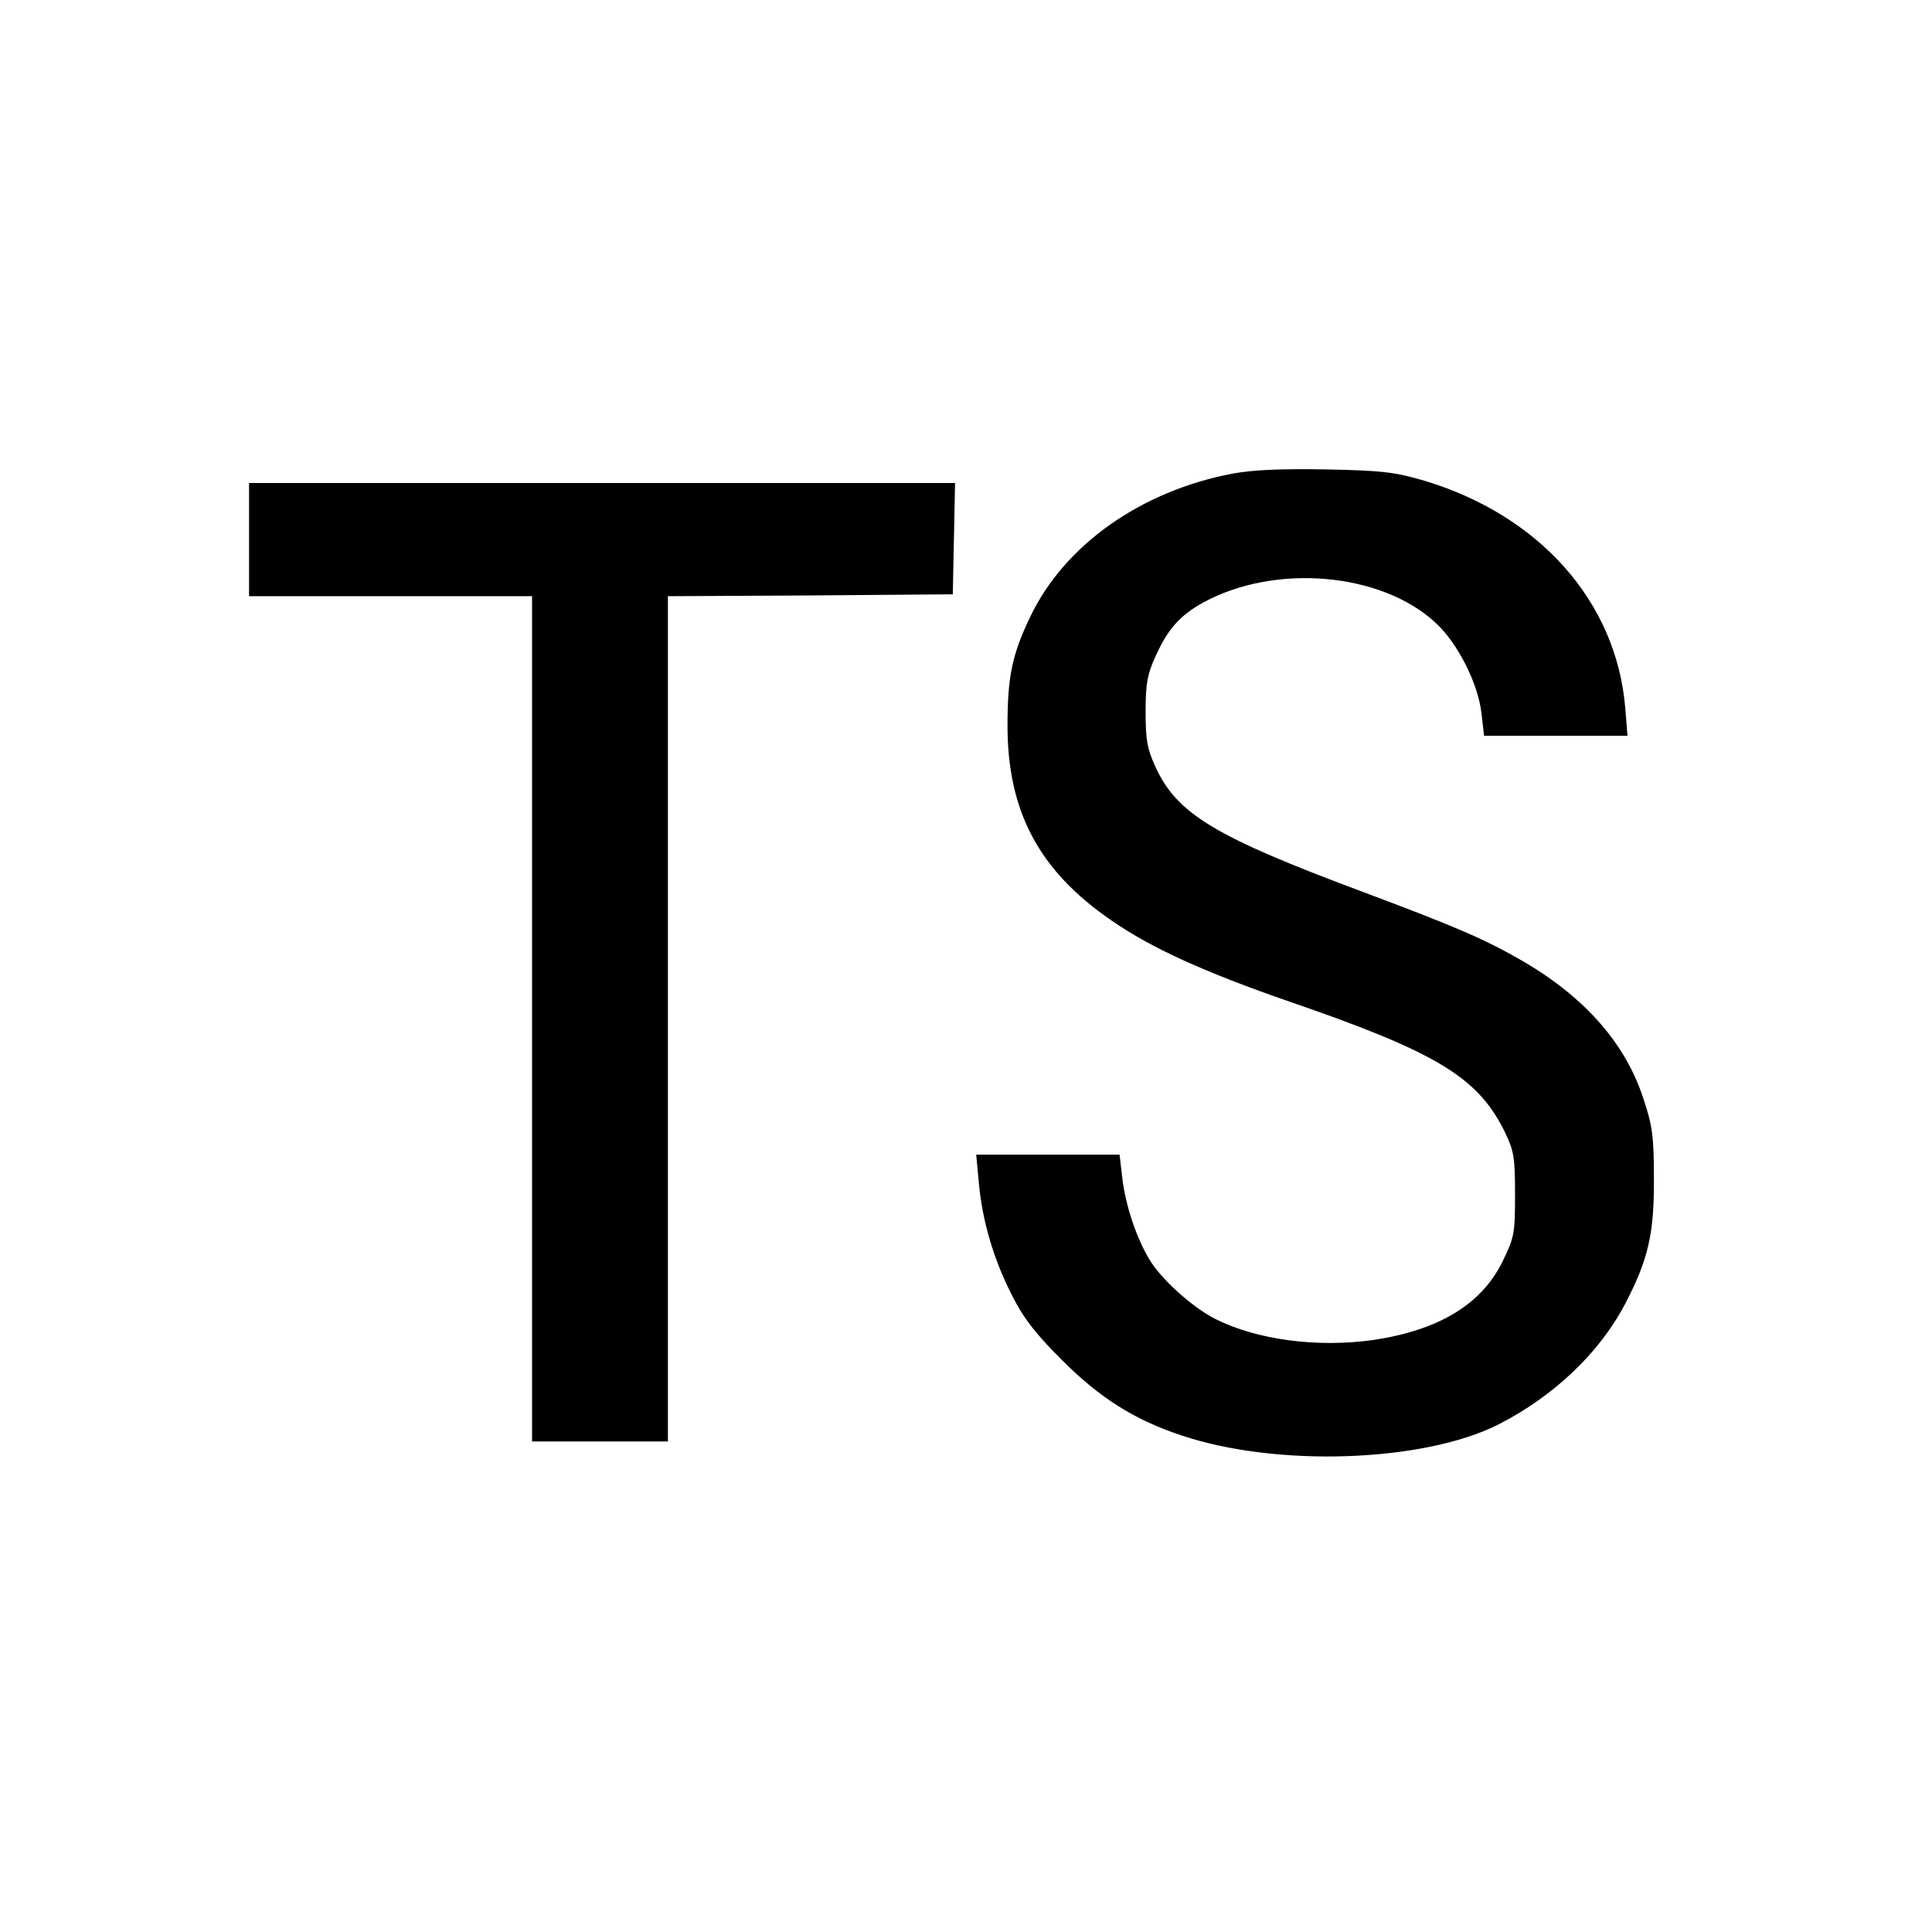
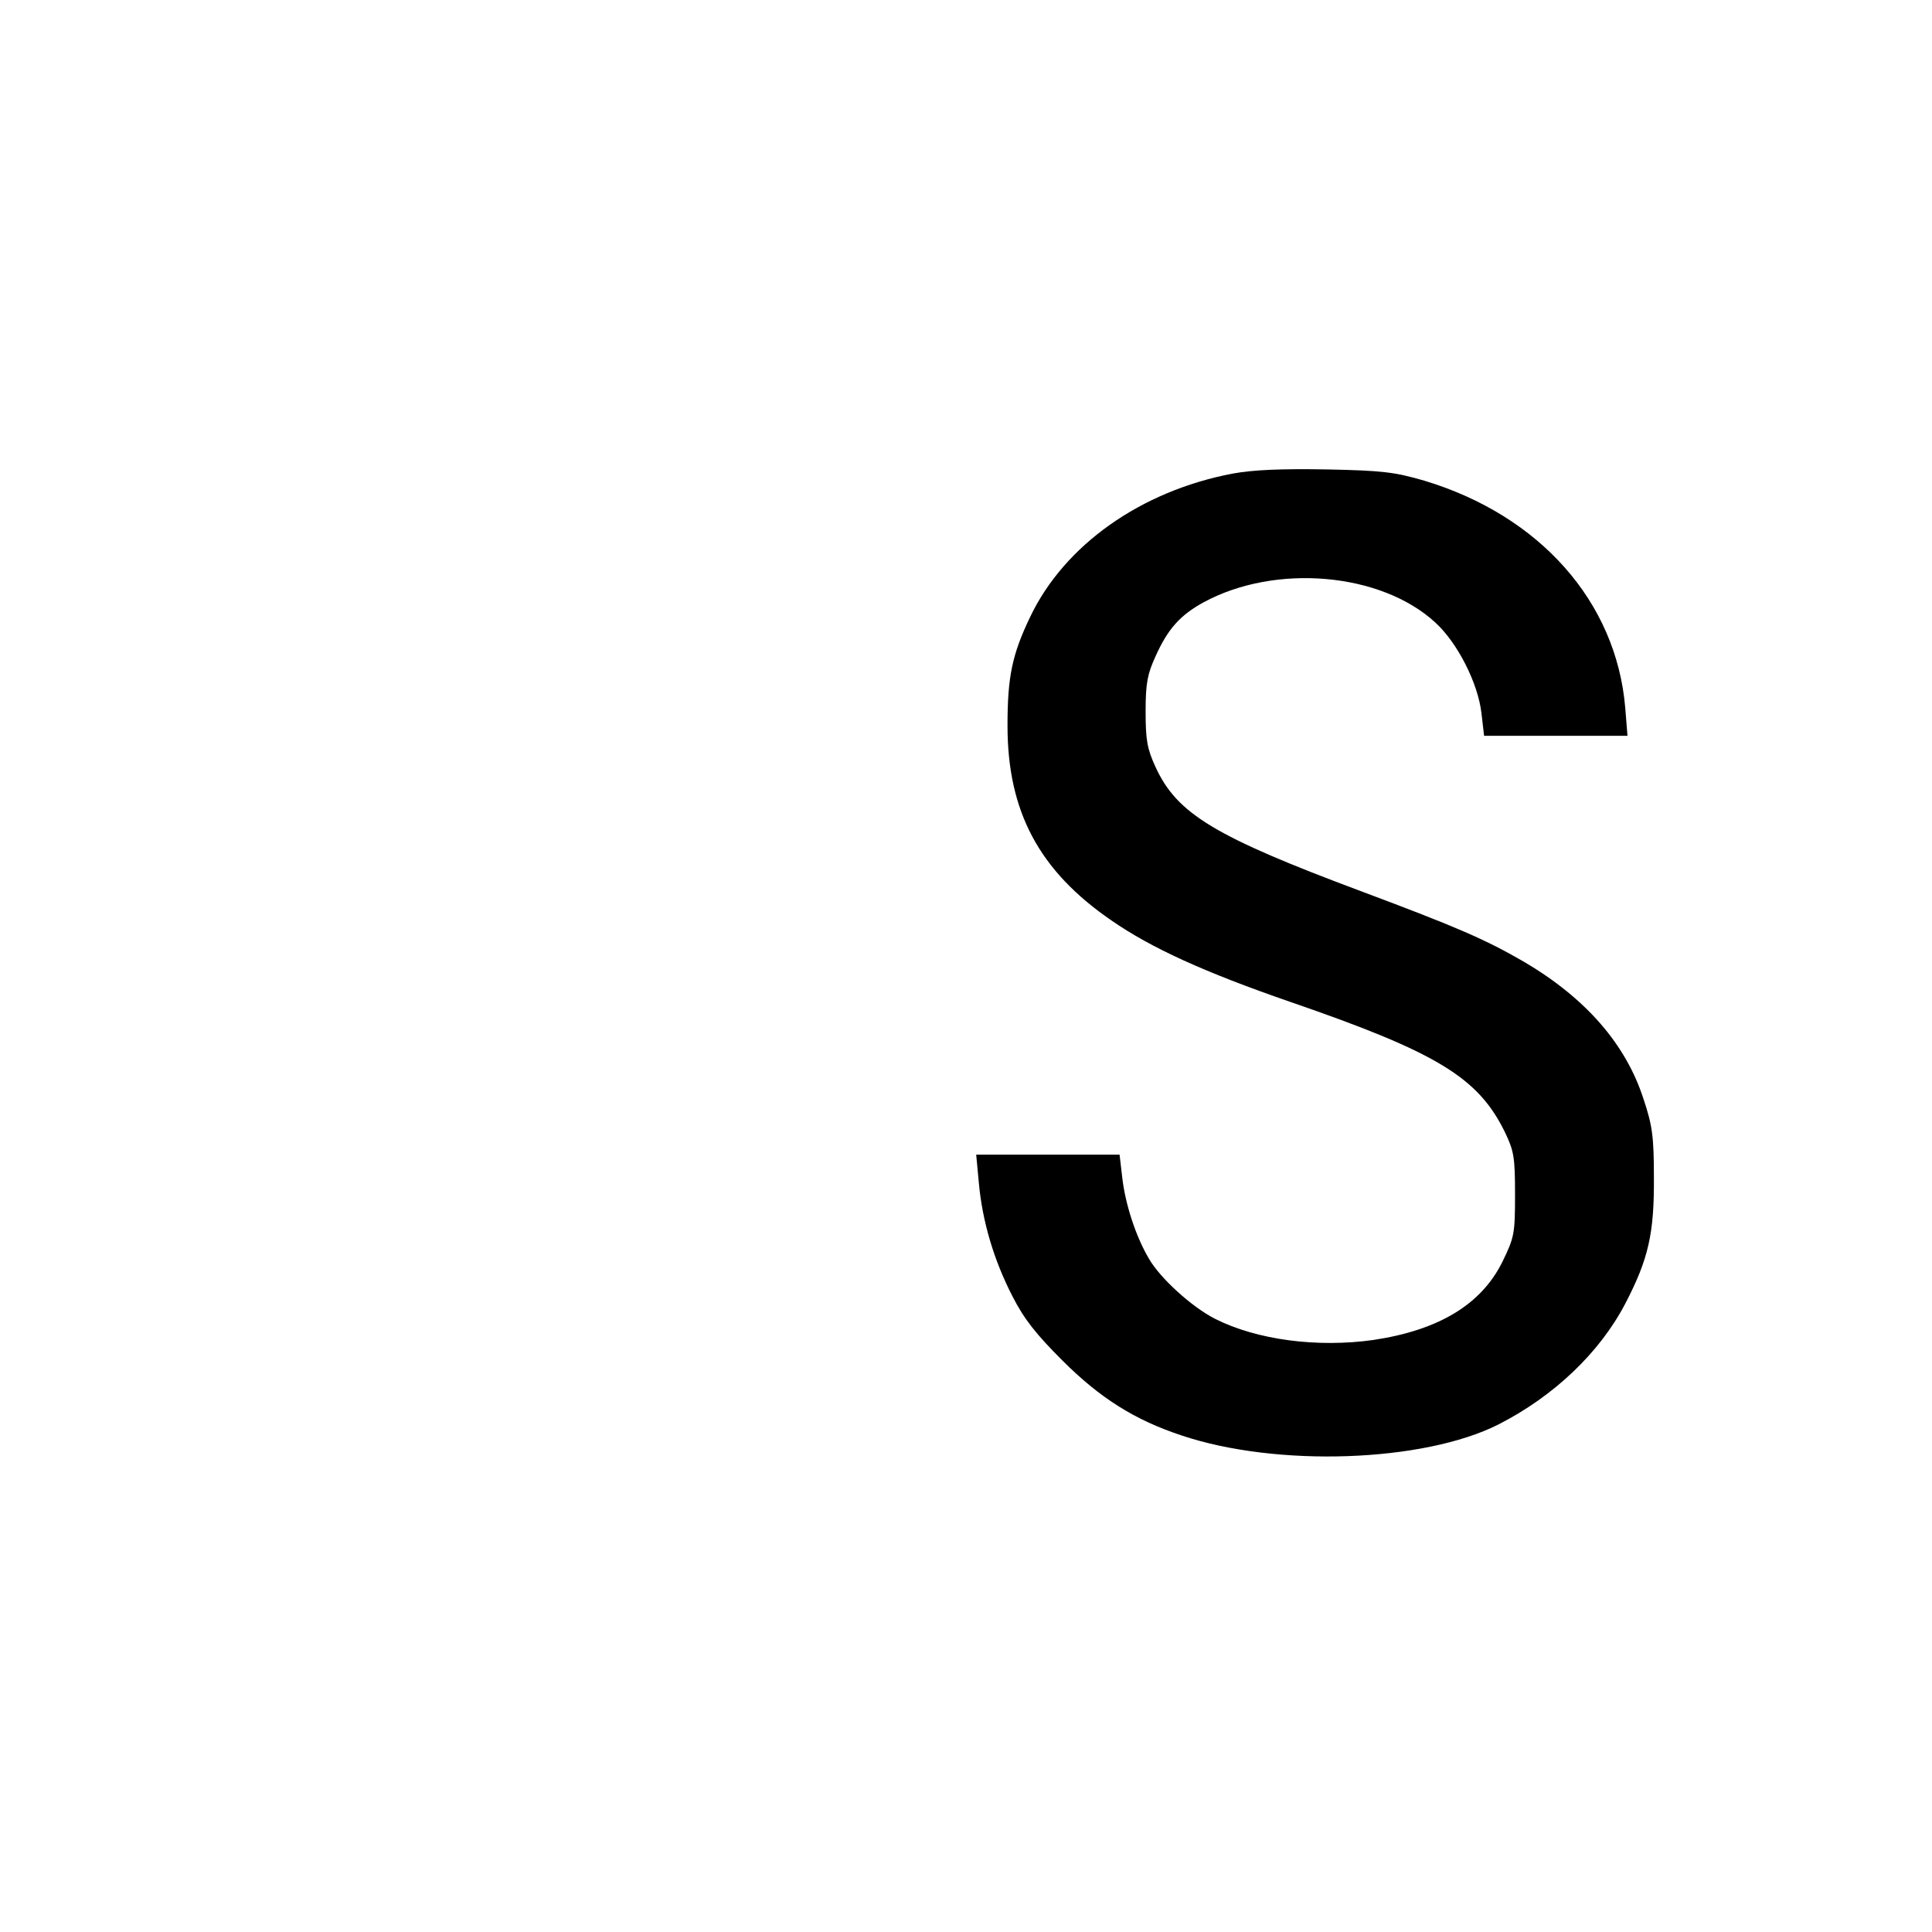
<svg xmlns="http://www.w3.org/2000/svg" version="1.0" width="512pt" height="512pt" viewBox="0 0 512 512" preserveAspectRatio="xMidYMid meet">
  <g transform="translate(0,512) scale(0.1,-0.1)" fill="#000000" stroke="none">
    <path d="M3267 3865 c-243 -46 -446 -189 -537 -380 -48 -100 -60 -159 -60 -288 0 -227 83 -384 275 -516 105 -73 248 -138 474 -216 389 -134 498 -200 569 -345 24 -50 27 -66 27 -165 0 -105 -2 -114 -33 -178 -56 -114 -169 -182 -342 -208 -149 -21 -309 0 -420 56 -61 31 -145 107 -175 159 -35 59 -63 145 -71 216 l-7 60 -190 0 -190 0 7 -74 c9 -102 40 -206 89 -301 31 -61 63 -101 132 -170 100 -100 192 -158 316 -199 253 -85 642 -71 840 29 147 75 268 190 336 320 62 119 77 187 76 335 0 107 -4 137 -27 206 -47 147 -154 269 -317 365 -102 59 -175 91 -429 186 -391 146 -491 206 -548 331 -22 48 -26 71 -26 147 0 75 5 99 26 145 33 74 66 110 128 144 190 103 470 79 614 -54 59 -54 113 -161 122 -240 l7 -60 190 0 190 0 -6 75 c-24 281 -227 509 -532 601 -79 23 -111 27 -260 30 -120 2 -193 -1 -248 -11z" />
-     <path d="M660 3690 l0 -150 375 0 375 0 0 -1120 0 -1120 180 0 180 0 0 1120 0 1120 378 2 377 3 3 148 3 147 -936 0 -935 0 0 -150z" />
  </g>
</svg>